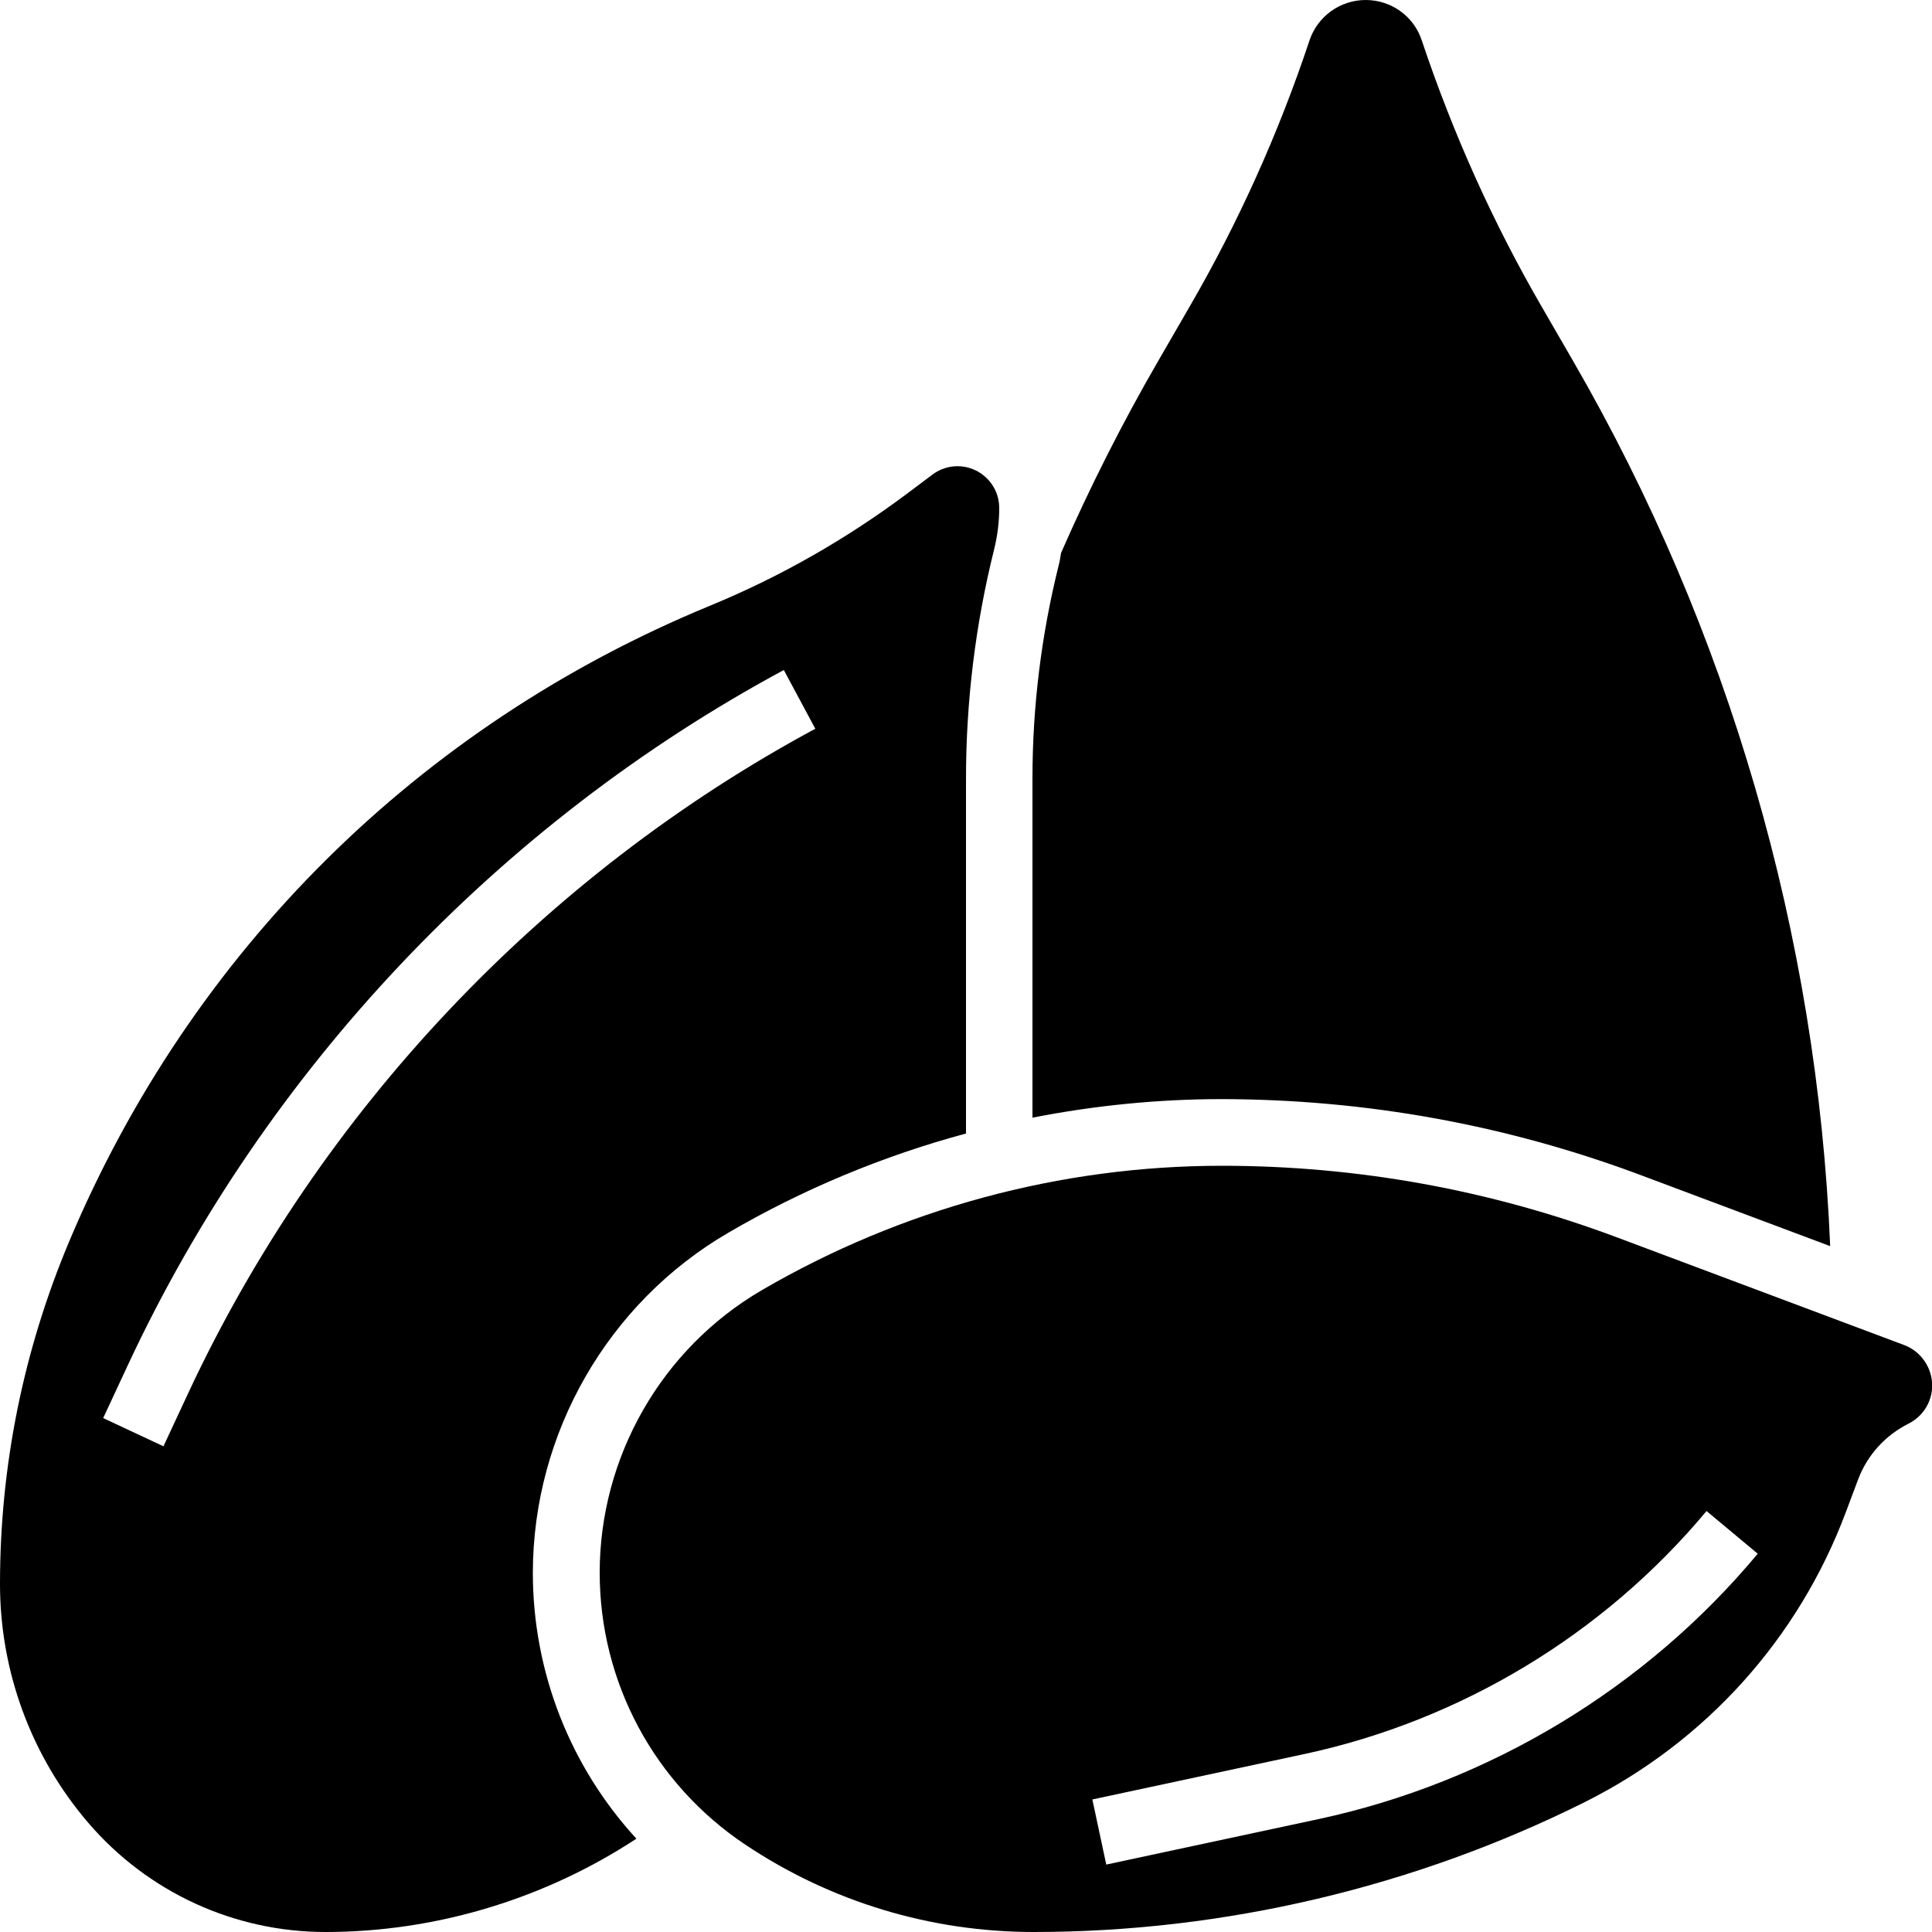
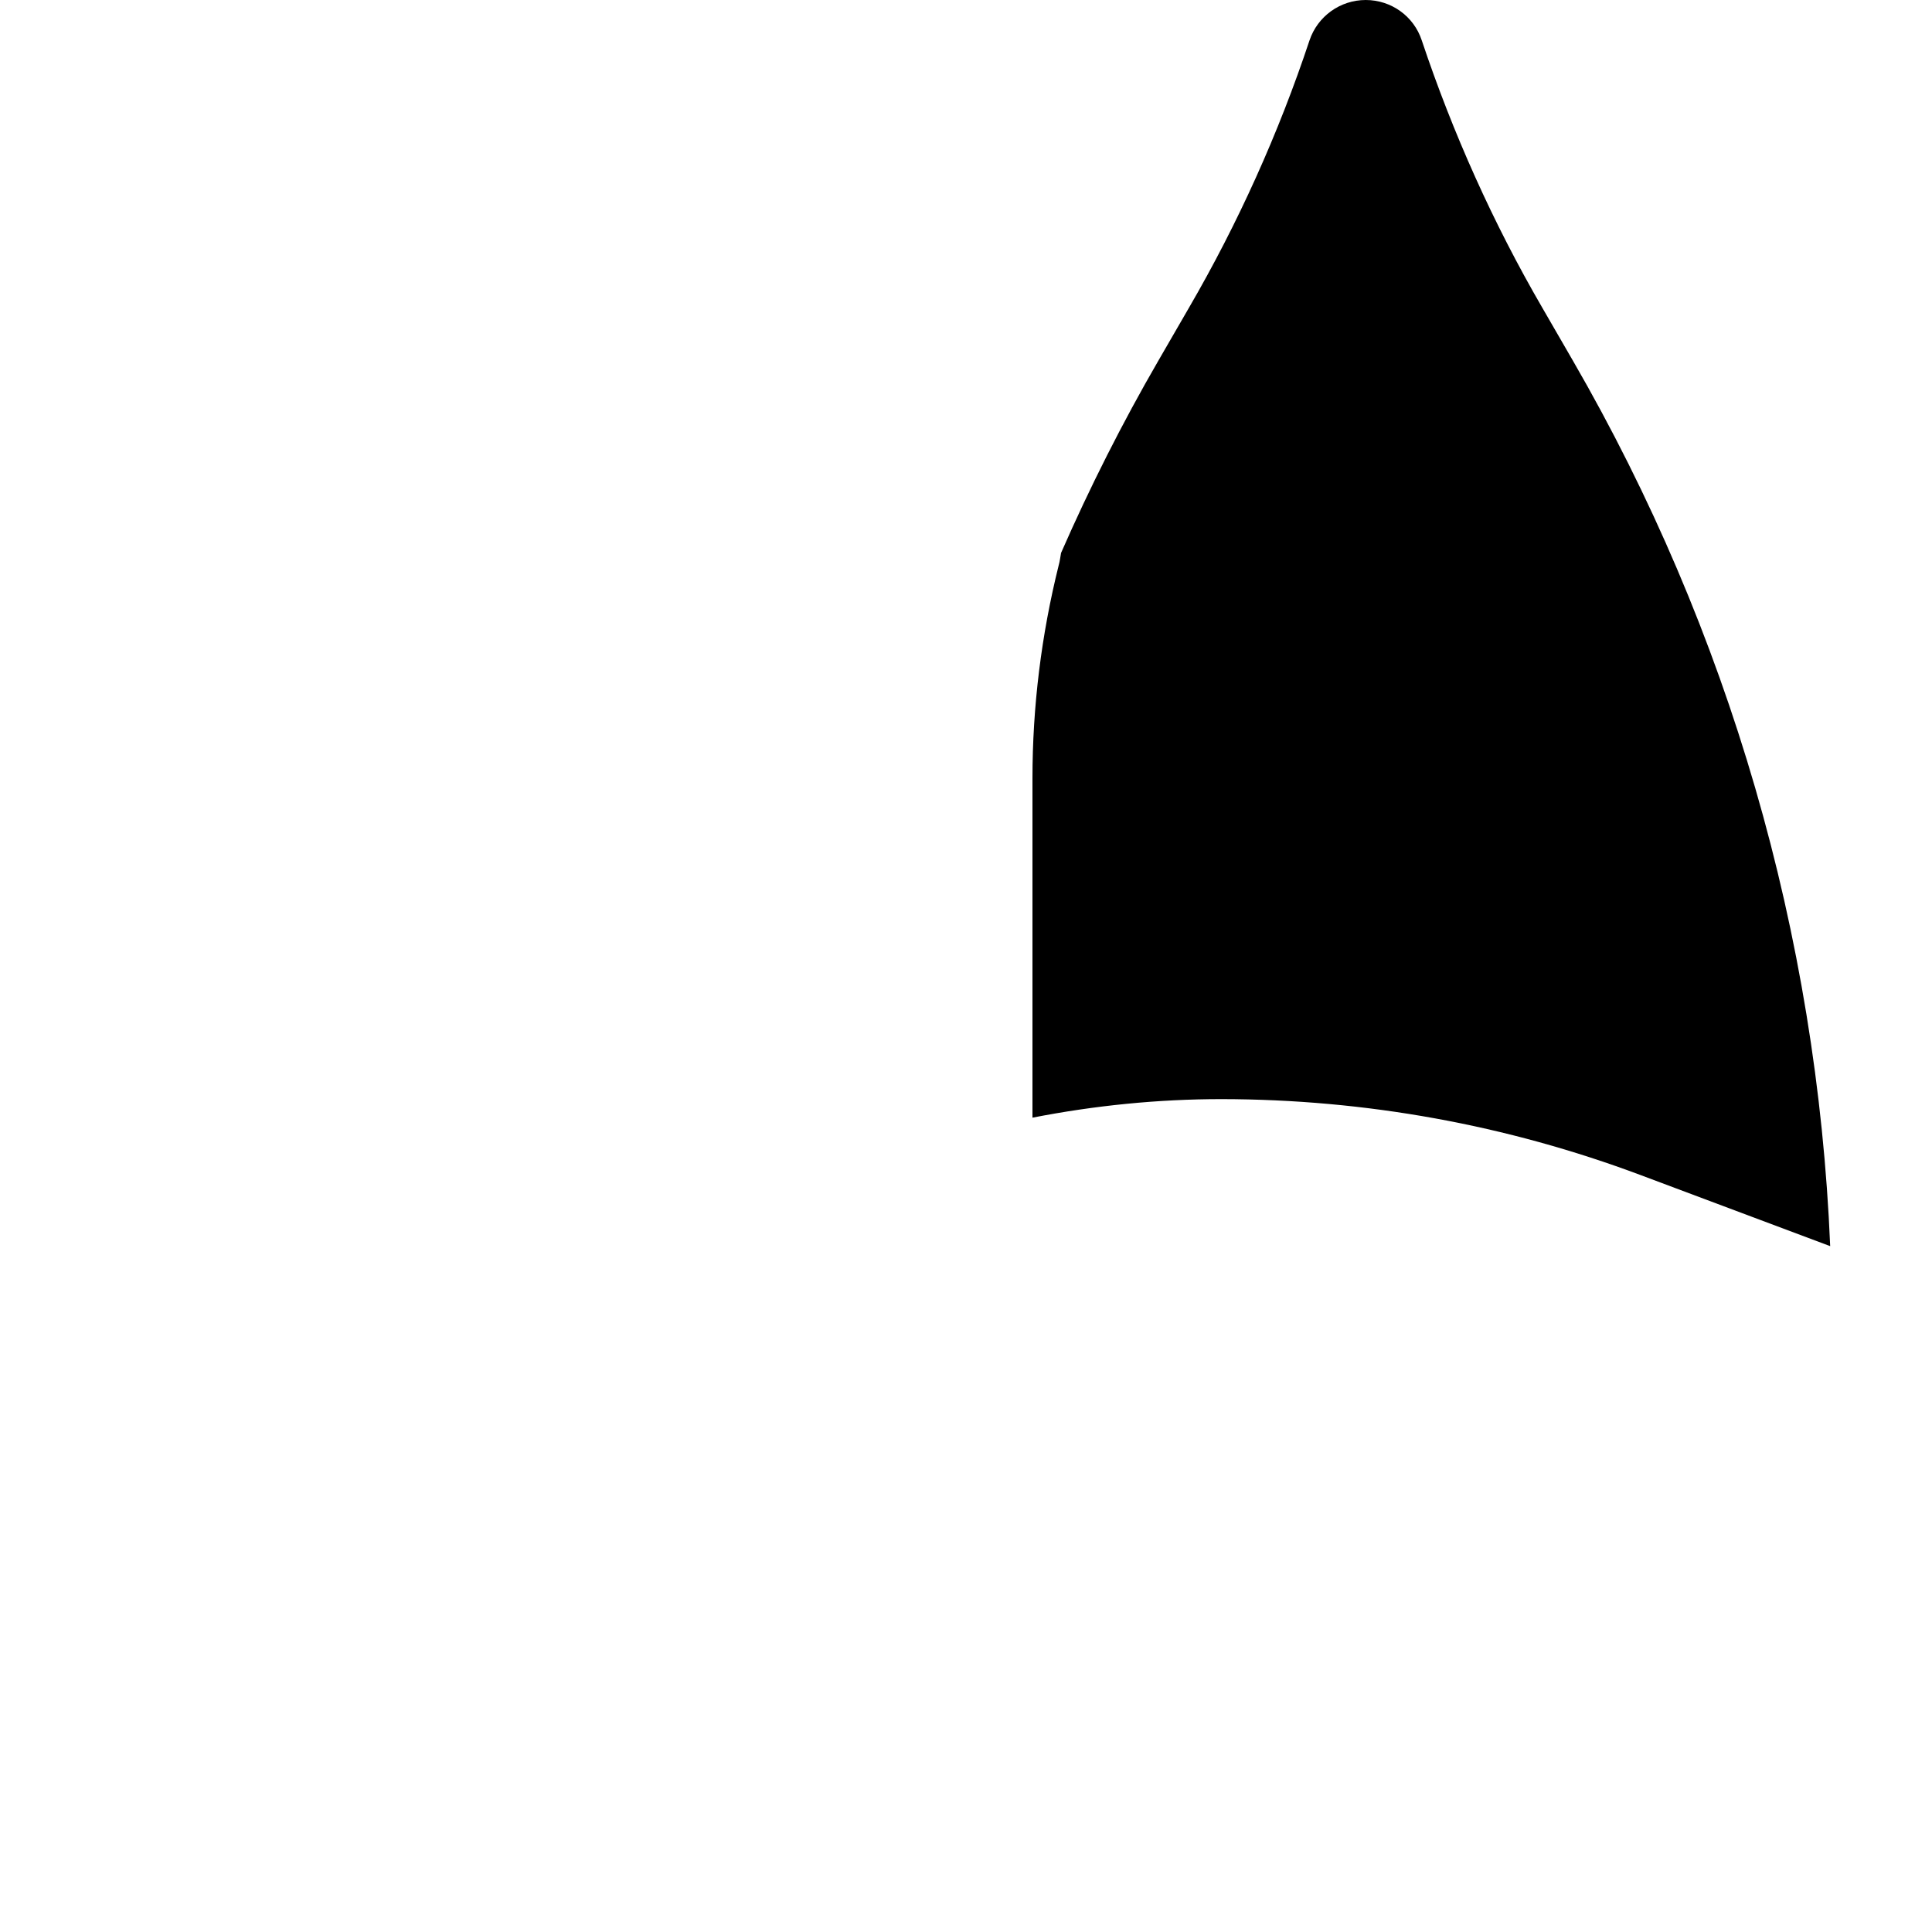
<svg xmlns="http://www.w3.org/2000/svg" version="1.1" id="Layer_3" x="0px" y="0px" viewBox="0 0 1000 1000" style="enable-background:new 0 0 1000 1000;" xml:space="preserve">
  <g>
    <path d="M849.4,608.3l97.9,36.7c-6.7-160.9-52.4-318.7-133.1-458.2l-15.9-27.5C772.9,115.6,752,69,735.9,20.9   C731.8,8.4,720.1,0,706.9,0c-13.2,0-24.9,8.4-29.1,20.9c-16,48.1-37,94.7-62.4,138.4l-15.9,27.5c-18.6,32.1-35.5,65.6-50.3,99.4   c-0.4,2.1-0.6,4.2-1.2,6.3c-9,36.1-13.6,73.2-13.6,110.4v175.6c32.2-6.3,65-9.6,97.9-9.6C706.8,569,779.8,582.2,849.4,608.3   L849.4,608.3z" />
-     <path d="M376.9,638.1c38.7-22.6,80.1-39.8,123.1-51.4V403c0-40,4.9-80,14.6-118.8c1.7-7,2.6-14.1,2.6-21.3   c0-11.9-9.7-21.6-21.6-21.6c-4.6,0-9.2,1.5-12.9,4.3l-12.8,9.6c-31.6,23.7-66.1,43.4-102.6,58.4C216.8,375.6,99,492.4,35.8,642.6   C12.1,699,0,758.7,0,819.9c0,45.3,16.2,89.2,45.7,123.6c30.8,35.9,75.5,56.5,122.8,56.5c57,0,113.4-17.1,160.9-48.3   c-34.1-37.1-53.6-86-53.6-137.7C275.9,741.8,314.6,674.4,376.9,638.1L376.9,638.1z M97.6,720.7l-13,27.9l-31.2-14.6l13-27.9   c71-152.1,191.5-279.7,339.3-359.3l16.3,30.4C280.7,453.3,165.5,575.3,97.6,720.7z" />
-     <path d="M985.6,696.2l-148.3-55.6c-65.8-24.7-134.7-37.2-204.9-37.2c-83.6,0-165.9,22.3-238.1,64.4   c-51.8,30.2-83.9,86.2-83.9,146.2c0,56.7,28.2,109.3,75.4,140.8c44.3,29.6,96,45.2,149.3,45.2c98.5,0,197.2-23.3,285.3-67.3   c62.5-31.3,110.5-84.6,135-150l6.3-16.8c4.7-12.6,14-22.9,26.1-29c7.6-3.8,12.3-11.4,12.3-19.9C1000,707.8,994.2,699.4,985.6,696.2   L985.6,696.2z M682.3,941.6l-109.7,23.5l-7.2-33.7l109.7-23.5c81.2-17.4,155.1-62.1,208.2-125.8l26.5,22.1   C851.8,873.8,771,922.6,682.3,941.6L682.3,941.6z" />
  </g>
</svg>